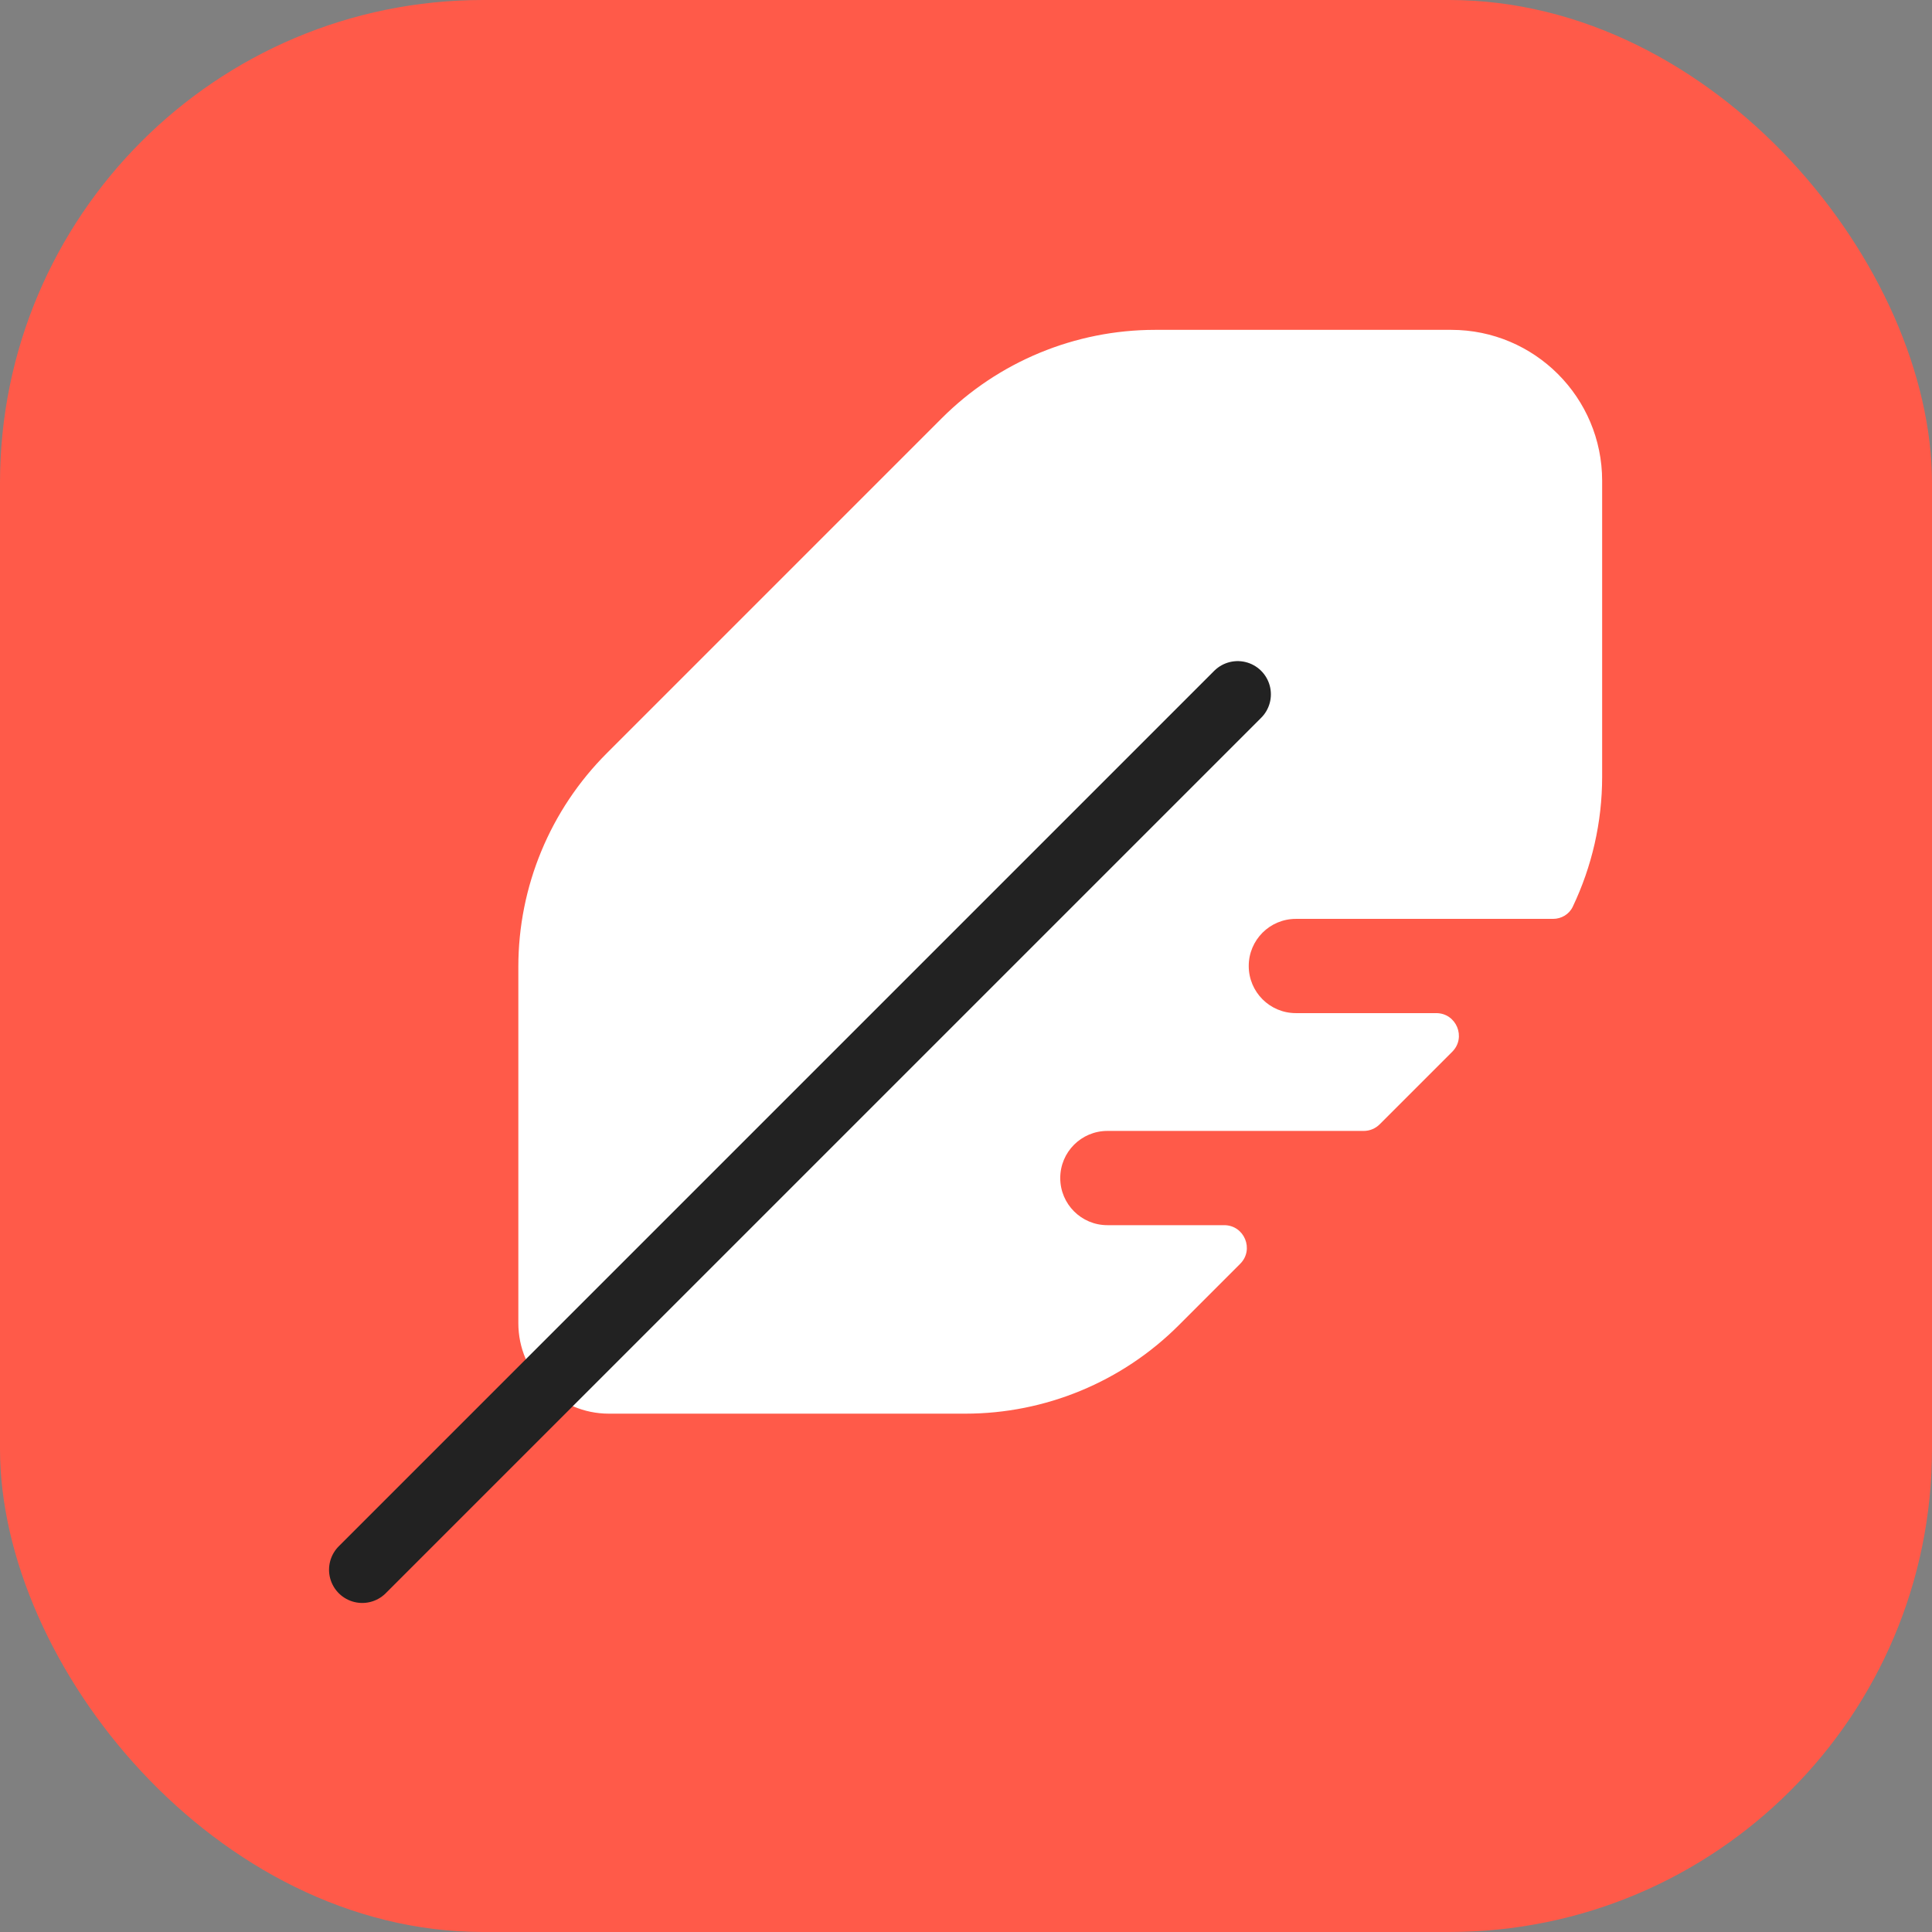
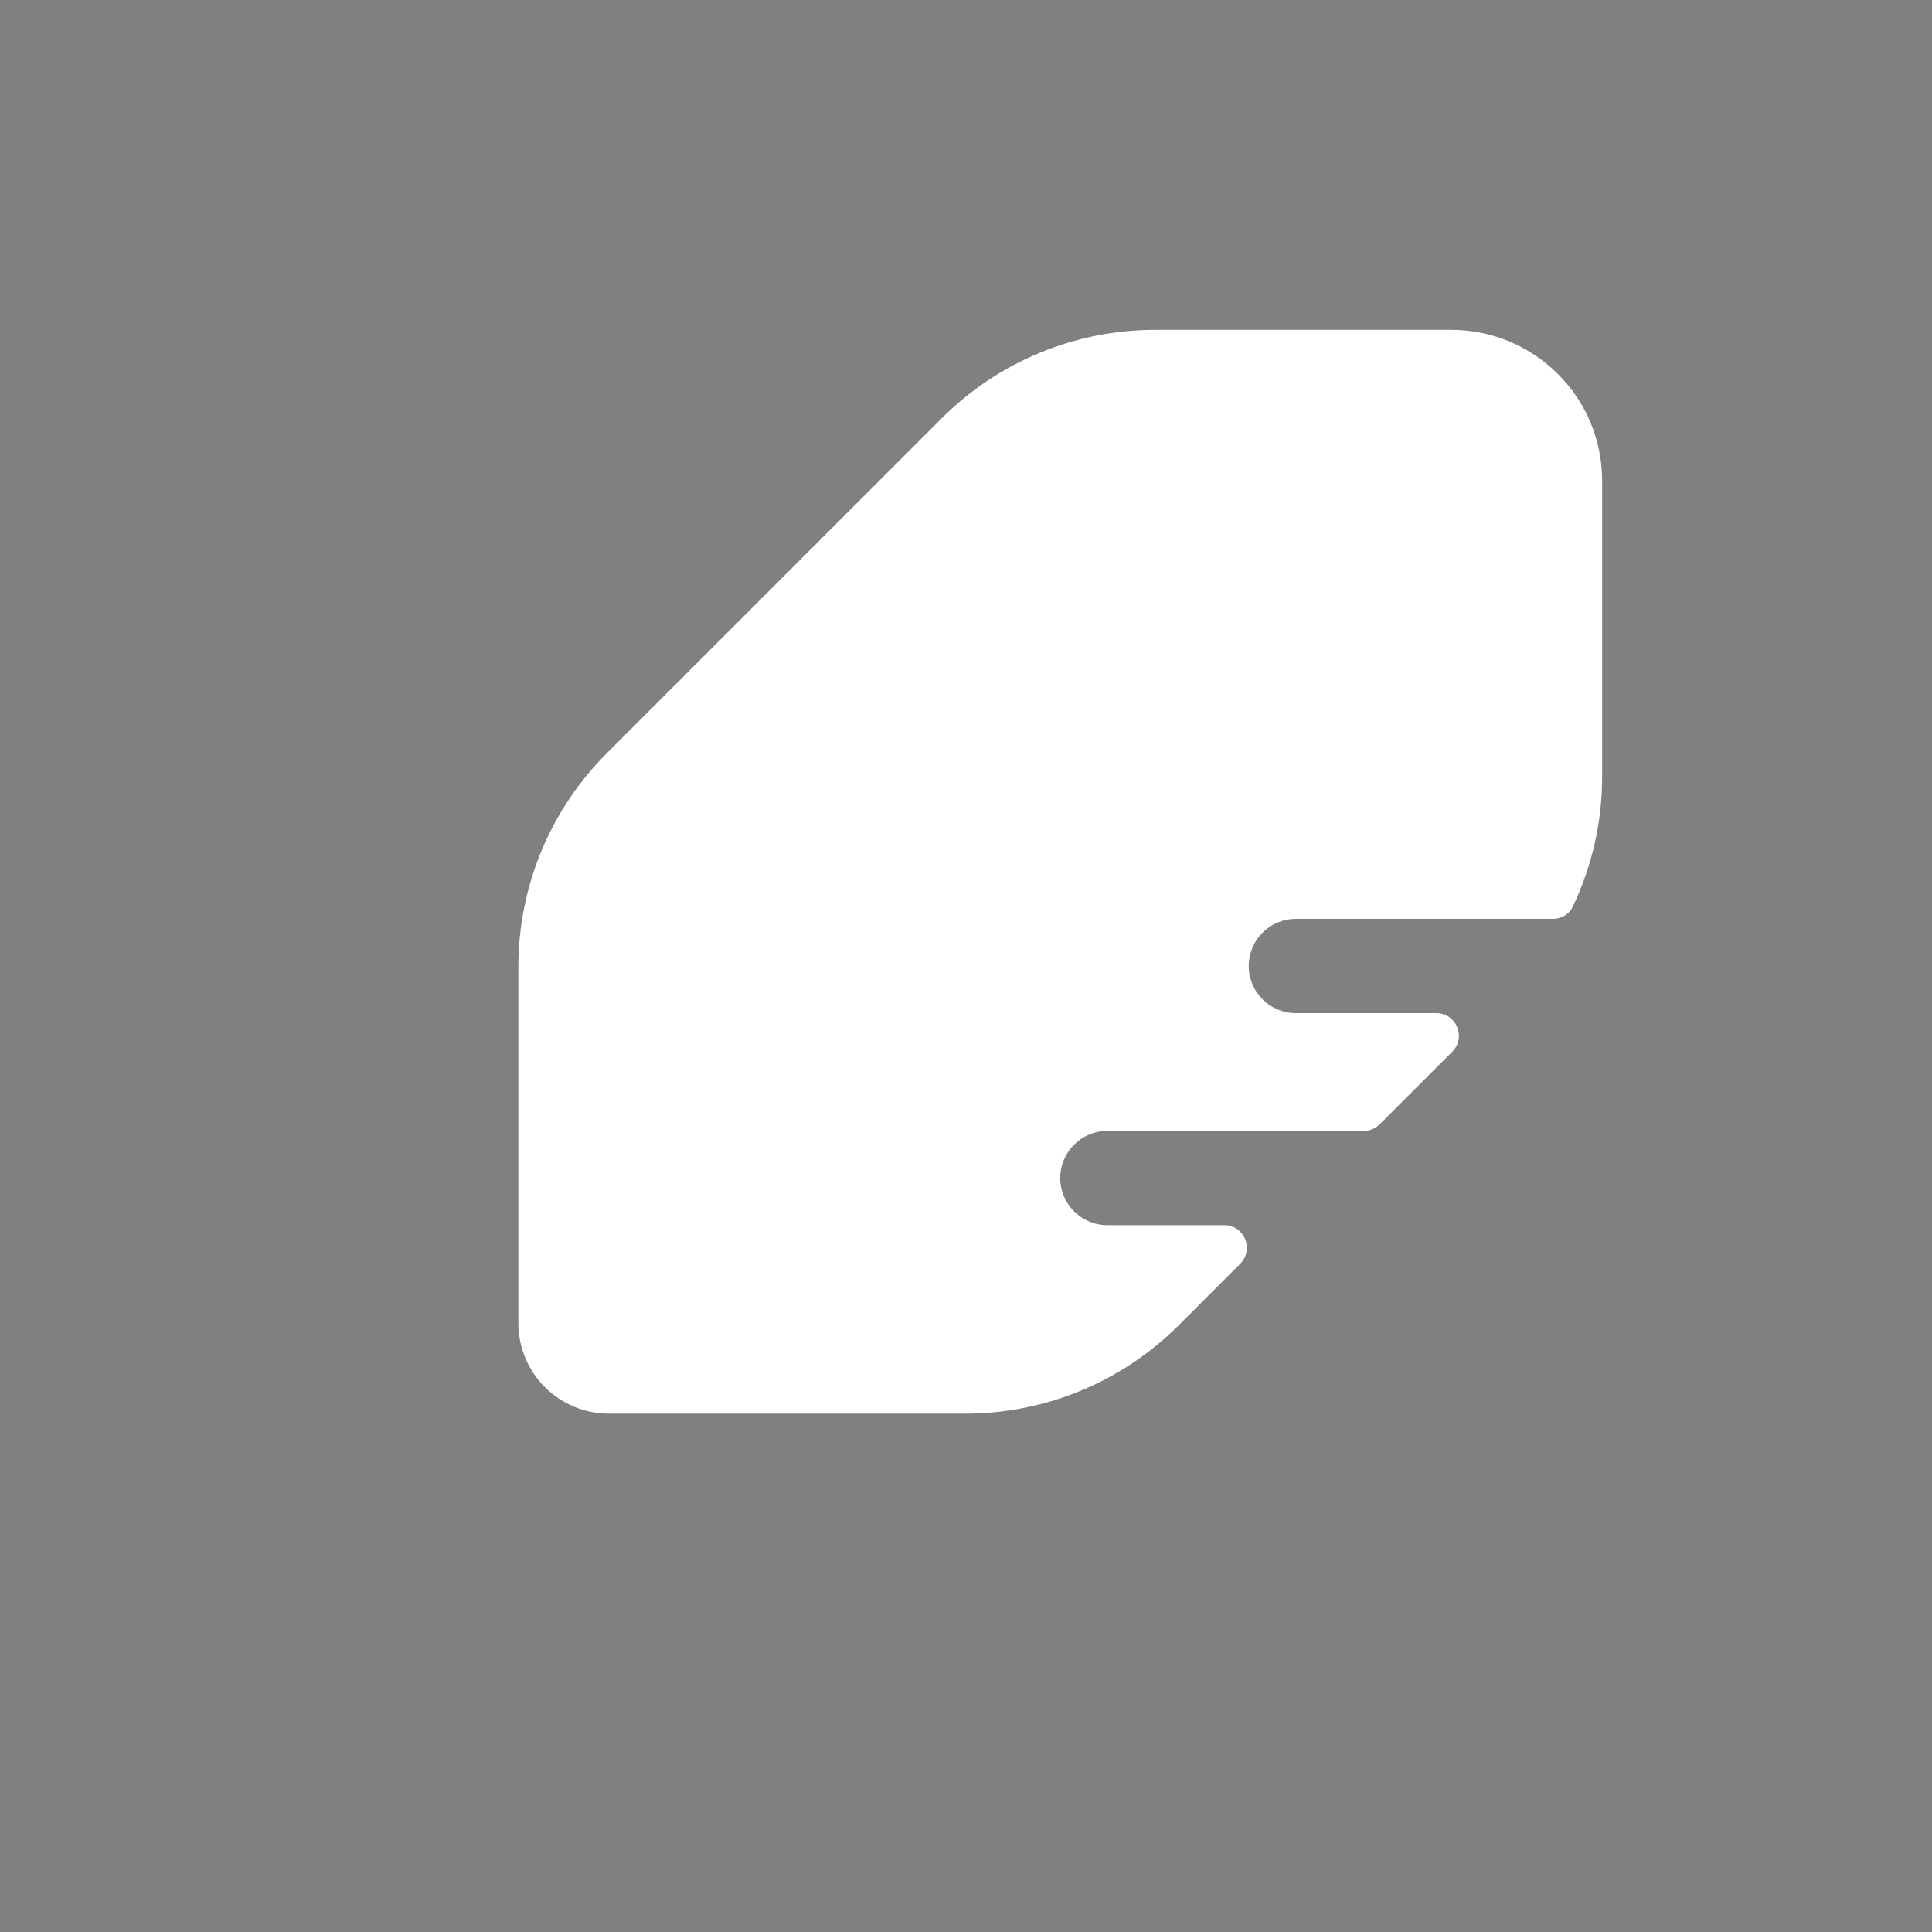
<svg xmlns="http://www.w3.org/2000/svg" width="82" height="82" viewBox="0 0 82 82" fill="none">
  <rect x="0" y="0" width="82" height="82" fill="#808080" stroke="none" />
-   <rect width="82" height="82" rx="20.5" fill="#FF5A49" />
  <path d="M22 41.029V56.156C22 58.279 23.721 60 25.844 60H40.971C44.369 60 47.628 58.65 50.031 56.247L52.637 53.64C53.243 53.035 52.814 52 51.958 52H47C45.895 52 45 51.105 45 50C45 48.895 45.895 48 47 48H57.88C58.135 48 58.379 47.899 58.559 47.718L61.637 44.64C62.243 44.035 61.814 43 60.958 43H55C53.895 43 53 42.105 53 41C53 39.895 53.895 39 55 39H65.916C66.271 39 66.6 38.806 66.752 38.485C67.566 36.779 68 34.897 68 32.971V20.406C68 16.868 65.132 14 61.594 14H49.029C45.631 14 42.372 15.35 39.969 17.753L25.753 31.97C23.35 34.372 22 37.631 22 41.029Z" fill="white" />
-   <path d="M15.375 66.625L52.531 29.469" stroke="#222222" stroke-width="2.819" stroke-linecap="round" />
</svg>